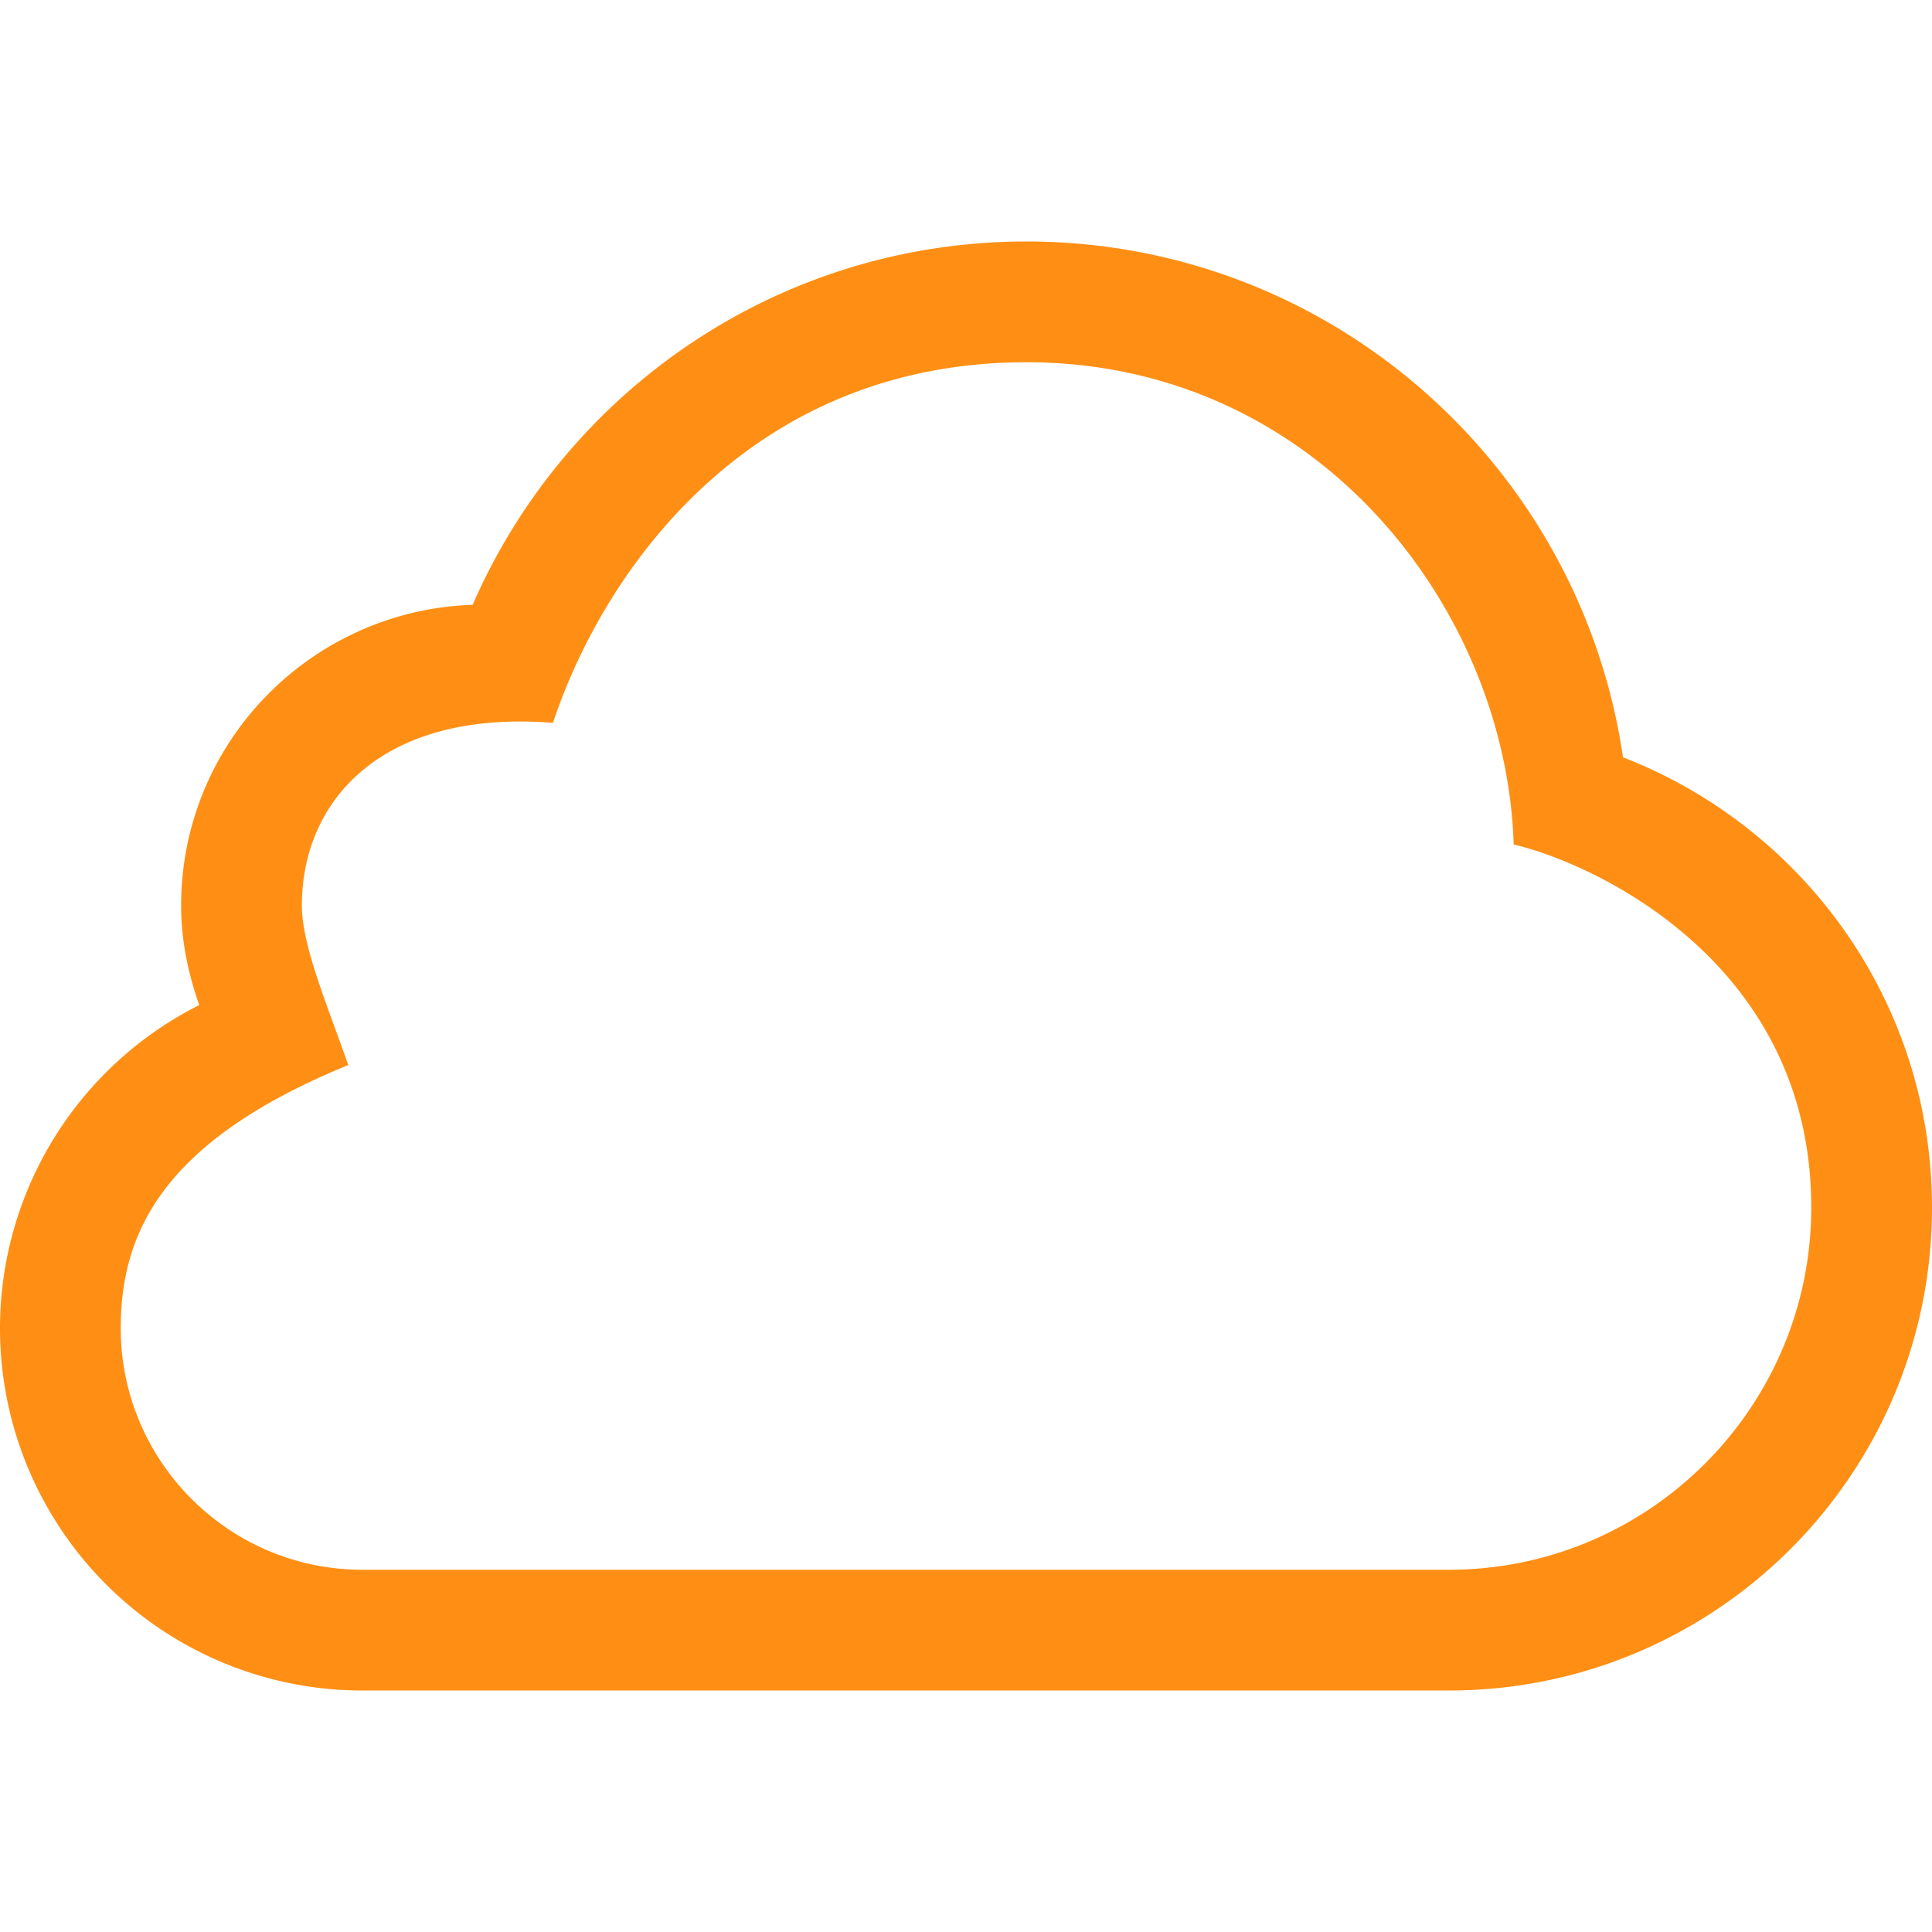
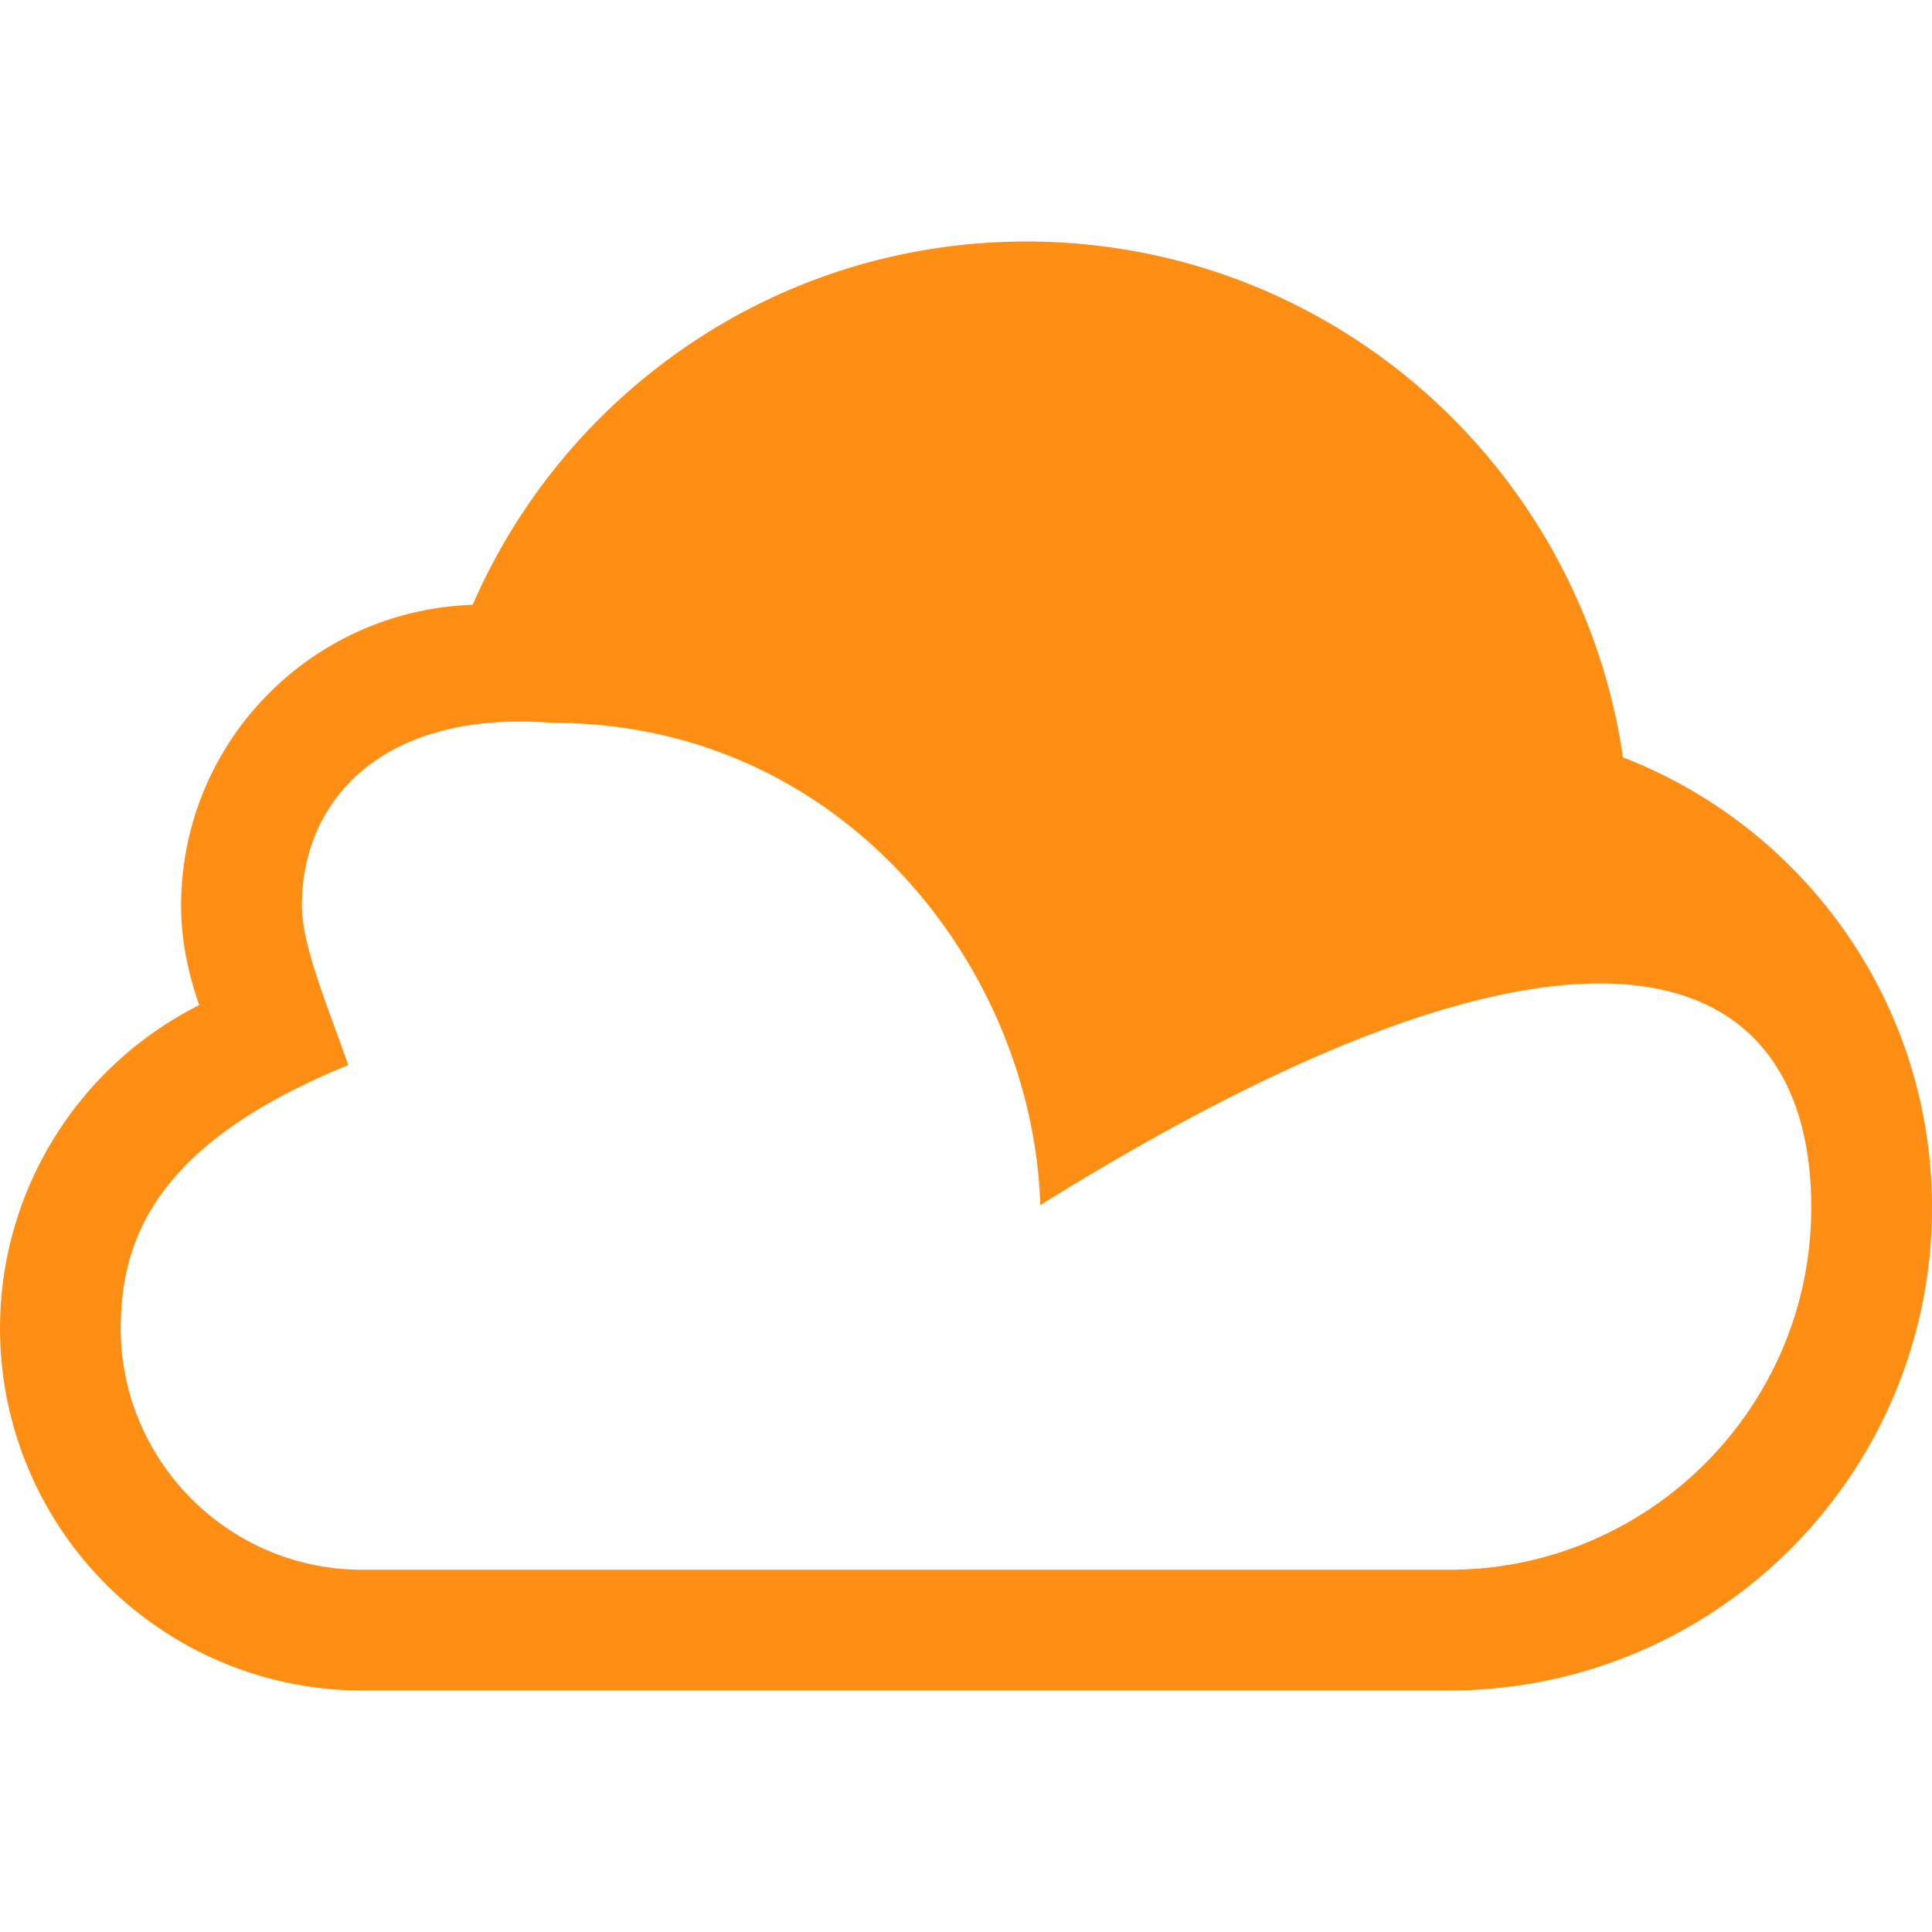
<svg xmlns="http://www.w3.org/2000/svg" version="1.1" width="512" height="512" x="0" y="0" viewBox="0 0 32 32" style="enable-background:new 0 0 512 512" xml:space="preserve" class="">
  <g>
-     <path fill="#ff8f14" d="M26.882 12.544C26.176 7.713 22.027 4 17 4c-4.107 0-7.631 2.478-9.171 6.017C5.148 10.109 3 12.297 3 15c0 .581.118 1.129.3 1.647A5.994 5.994 0 0 0 0 22a6 6 0 0 0 6 6h18c4.417 0 8-3.582 8-8 0-3.4-2.126-6.298-5.118-7.456zM24 26H6c-2.206 0-4-1.795-4-4 0-1.563.672-3.094 3.768-4.359C5.438 16.688 5 15.672 5 15c0-1.781 1.375-3.25 4.159-3.027C10 9.438 12.422 6 17 6c4.828 0 7.953 4.094 8.071 7.988C26.344 14.281 30 15.906 30 20c0 3.309-2.691 6-6 6z" opacity="1" data-original="#d0d4d9" class="" />
+     <path fill="#ff8f14" d="M26.882 12.544C26.176 7.713 22.027 4 17 4c-4.107 0-7.631 2.478-9.171 6.017C5.148 10.109 3 12.297 3 15c0 .581.118 1.129.3 1.647A5.994 5.994 0 0 0 0 22a6 6 0 0 0 6 6h18c4.417 0 8-3.582 8-8 0-3.4-2.126-6.298-5.118-7.456zM24 26H6c-2.206 0-4-1.795-4-4 0-1.563.672-3.094 3.768-4.359C5.438 16.688 5 15.672 5 15c0-1.781 1.375-3.25 4.159-3.027c4.828 0 7.953 4.094 8.071 7.988C26.344 14.281 30 15.906 30 20c0 3.309-2.691 6-6 6z" opacity="1" data-original="#d0d4d9" class="" />
  </g>
</svg>